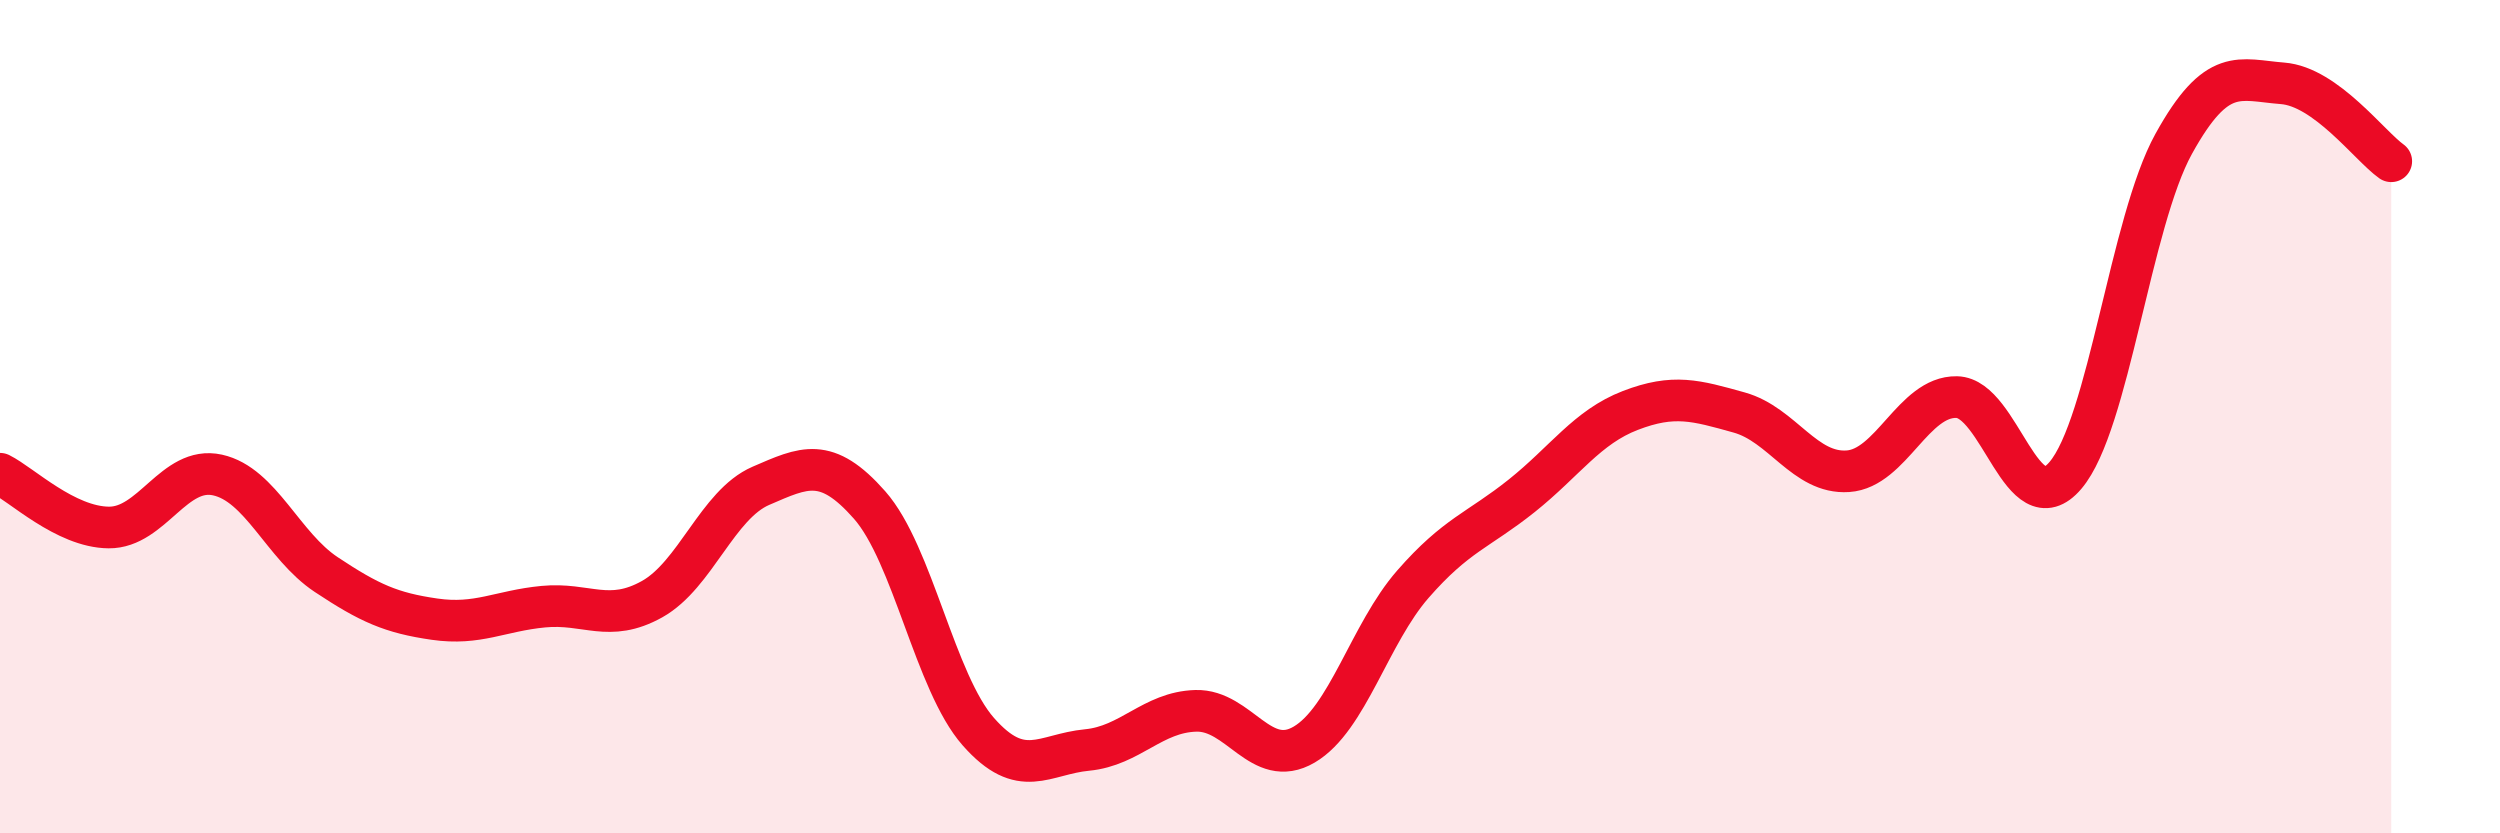
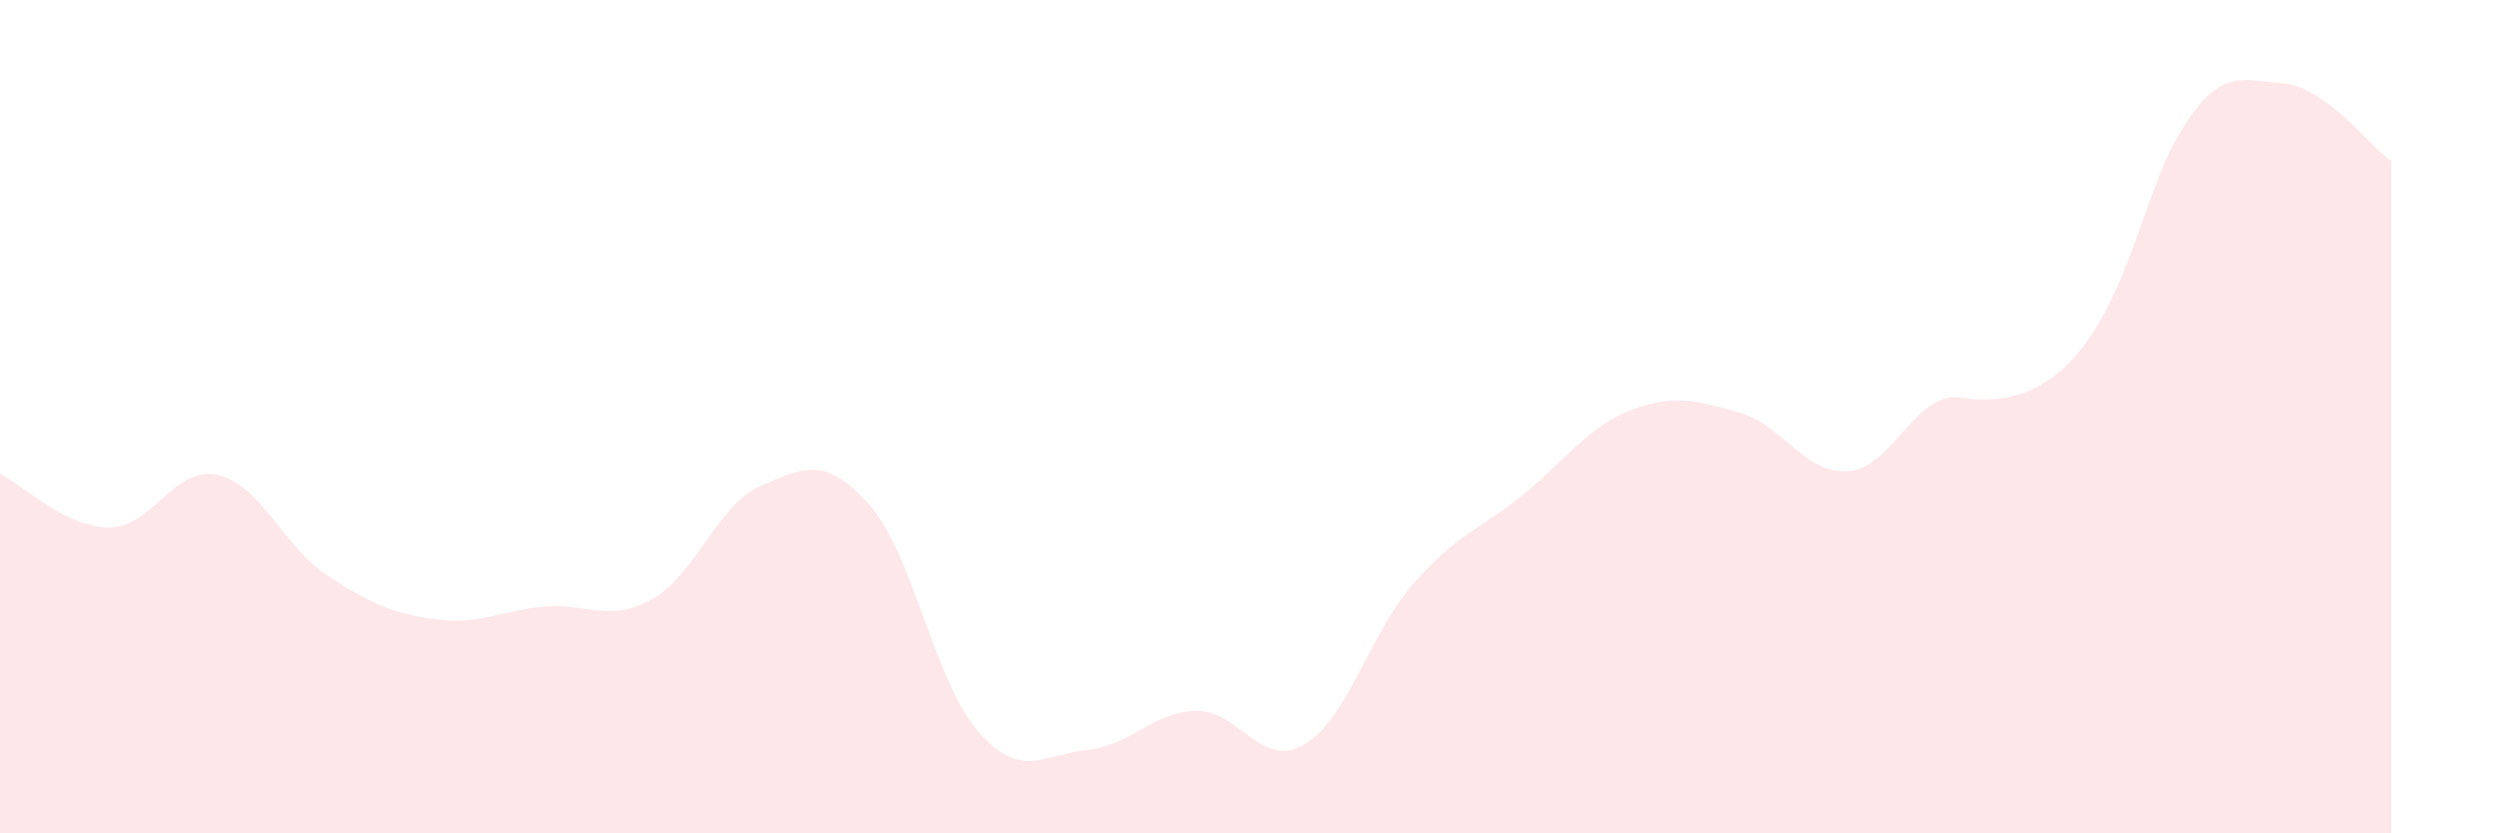
<svg xmlns="http://www.w3.org/2000/svg" width="60" height="20" viewBox="0 0 60 20">
-   <path d="M 0,11.37 C 0.52,11.63 1.57,12.65 2.61,12.66 C 3.65,12.67 4.18,11.17 5.22,11.4 C 6.26,11.63 6.79,13.1 7.83,13.79 C 8.87,14.48 9.39,14.71 10.43,14.86 C 11.47,15.01 12,14.66 13.04,14.56 C 14.08,14.46 14.61,14.96 15.65,14.38 C 16.69,13.8 17.22,12.11 18.26,11.66 C 19.3,11.21 19.83,10.94 20.87,12.12 C 21.91,13.3 22.44,16.38 23.48,17.56 C 24.52,18.74 25.05,18.1 26.09,18 C 27.13,17.9 27.66,17.09 28.7,17.06 C 29.74,17.03 30.26,18.48 31.3,17.87 C 32.34,17.26 32.87,15.21 33.91,14.02 C 34.95,12.83 35.48,12.73 36.52,11.9 C 37.56,11.07 38.09,10.25 39.13,9.85 C 40.17,9.45 40.7,9.61 41.74,9.9 C 42.78,10.19 43.31,11.38 44.35,11.31 C 45.39,11.24 45.92,9.51 46.96,9.53 C 48,9.55 48.53,12.63 49.57,11.41 C 50.61,10.19 51.13,5.33 52.17,3.45 C 53.21,1.57 53.74,1.92 54.78,2 C 55.82,2.08 56.87,3.5 57.39,3.87L57.39 20L0 20Z" fill="#EB0A25" opacity="0.1" stroke-linecap="round" stroke-linejoin="round" />
-   <path d="M 0,11.37 C 0.52,11.63 1.57,12.65 2.61,12.66 C 3.65,12.67 4.18,11.17 5.22,11.4 C 6.26,11.63 6.79,13.1 7.83,13.79 C 8.87,14.48 9.39,14.71 10.43,14.86 C 11.47,15.01 12,14.66 13.04,14.56 C 14.08,14.46 14.61,14.96 15.65,14.38 C 16.69,13.8 17.22,12.11 18.26,11.66 C 19.3,11.21 19.83,10.94 20.87,12.12 C 21.91,13.3 22.44,16.38 23.48,17.56 C 24.52,18.74 25.05,18.1 26.09,18 C 27.13,17.9 27.66,17.09 28.7,17.06 C 29.74,17.03 30.26,18.48 31.3,17.87 C 32.34,17.26 32.87,15.21 33.91,14.02 C 34.95,12.83 35.48,12.73 36.52,11.9 C 37.56,11.07 38.09,10.25 39.13,9.85 C 40.17,9.45 40.7,9.61 41.74,9.9 C 42.78,10.19 43.31,11.38 44.35,11.31 C 45.39,11.24 45.92,9.51 46.96,9.53 C 48,9.55 48.53,12.63 49.57,11.41 C 50.61,10.19 51.13,5.33 52.17,3.45 C 53.21,1.57 53.74,1.92 54.78,2 C 55.82,2.08 56.87,3.5 57.39,3.87" stroke="#EB0A25" stroke-width="1" fill="none" stroke-linecap="round" stroke-linejoin="round" />
+   <path d="M 0,11.37 C 0.52,11.63 1.57,12.65 2.61,12.66 C 3.65,12.67 4.18,11.17 5.22,11.4 C 6.26,11.63 6.79,13.1 7.83,13.79 C 8.87,14.48 9.39,14.71 10.43,14.86 C 11.47,15.01 12,14.66 13.04,14.56 C 14.08,14.46 14.61,14.96 15.65,14.38 C 16.69,13.8 17.22,12.11 18.26,11.66 C 19.3,11.21 19.83,10.94 20.87,12.12 C 21.91,13.3 22.44,16.38 23.48,17.56 C 24.52,18.74 25.05,18.1 26.09,18 C 27.13,17.9 27.66,17.09 28.7,17.06 C 29.74,17.03 30.26,18.48 31.3,17.87 C 32.34,17.26 32.87,15.21 33.91,14.02 C 34.95,12.83 35.48,12.73 36.52,11.9 C 37.56,11.07 38.09,10.25 39.13,9.85 C 40.17,9.45 40.7,9.61 41.74,9.9 C 42.78,10.19 43.31,11.38 44.35,11.31 C 45.39,11.24 45.92,9.51 46.96,9.53 C 50.61,10.19 51.13,5.33 52.17,3.45 C 53.21,1.57 53.74,1.92 54.78,2 C 55.82,2.08 56.87,3.5 57.39,3.87L57.39 20L0 20Z" fill="#EB0A25" opacity="0.1" stroke-linecap="round" stroke-linejoin="round" />
</svg>